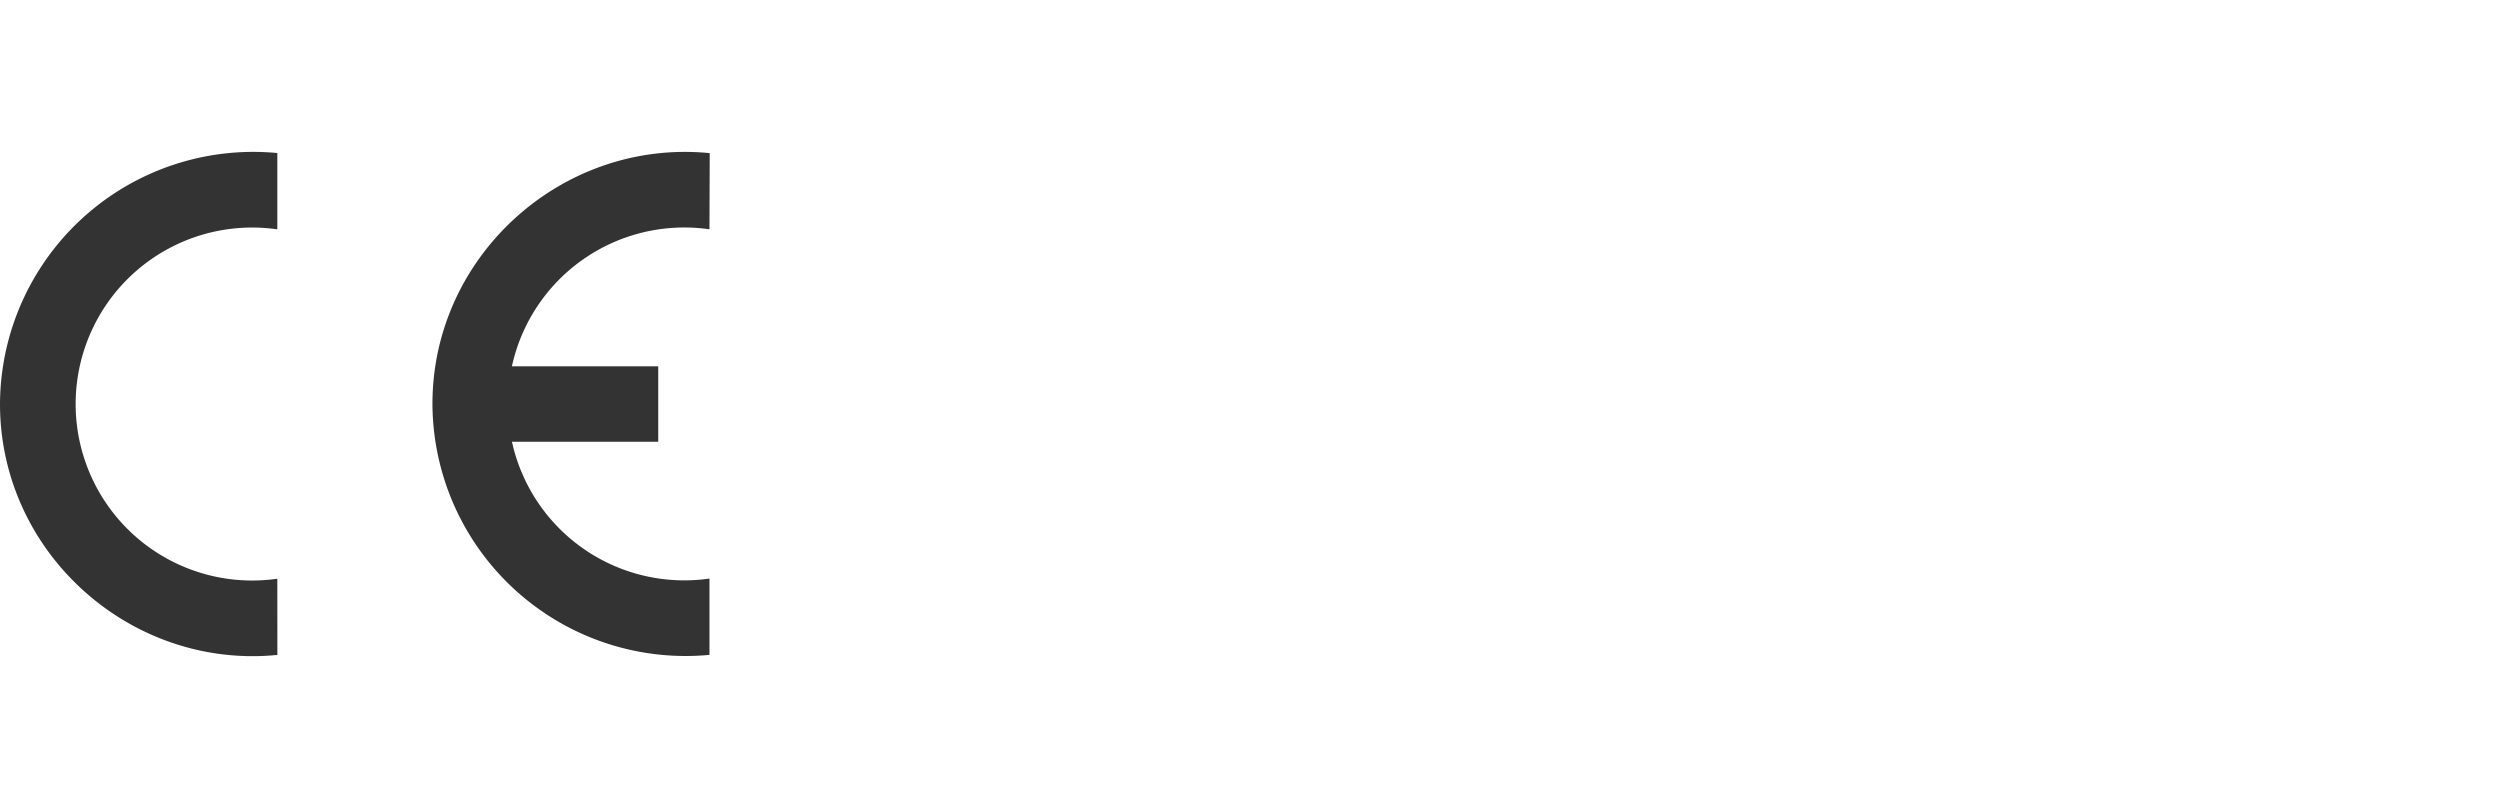
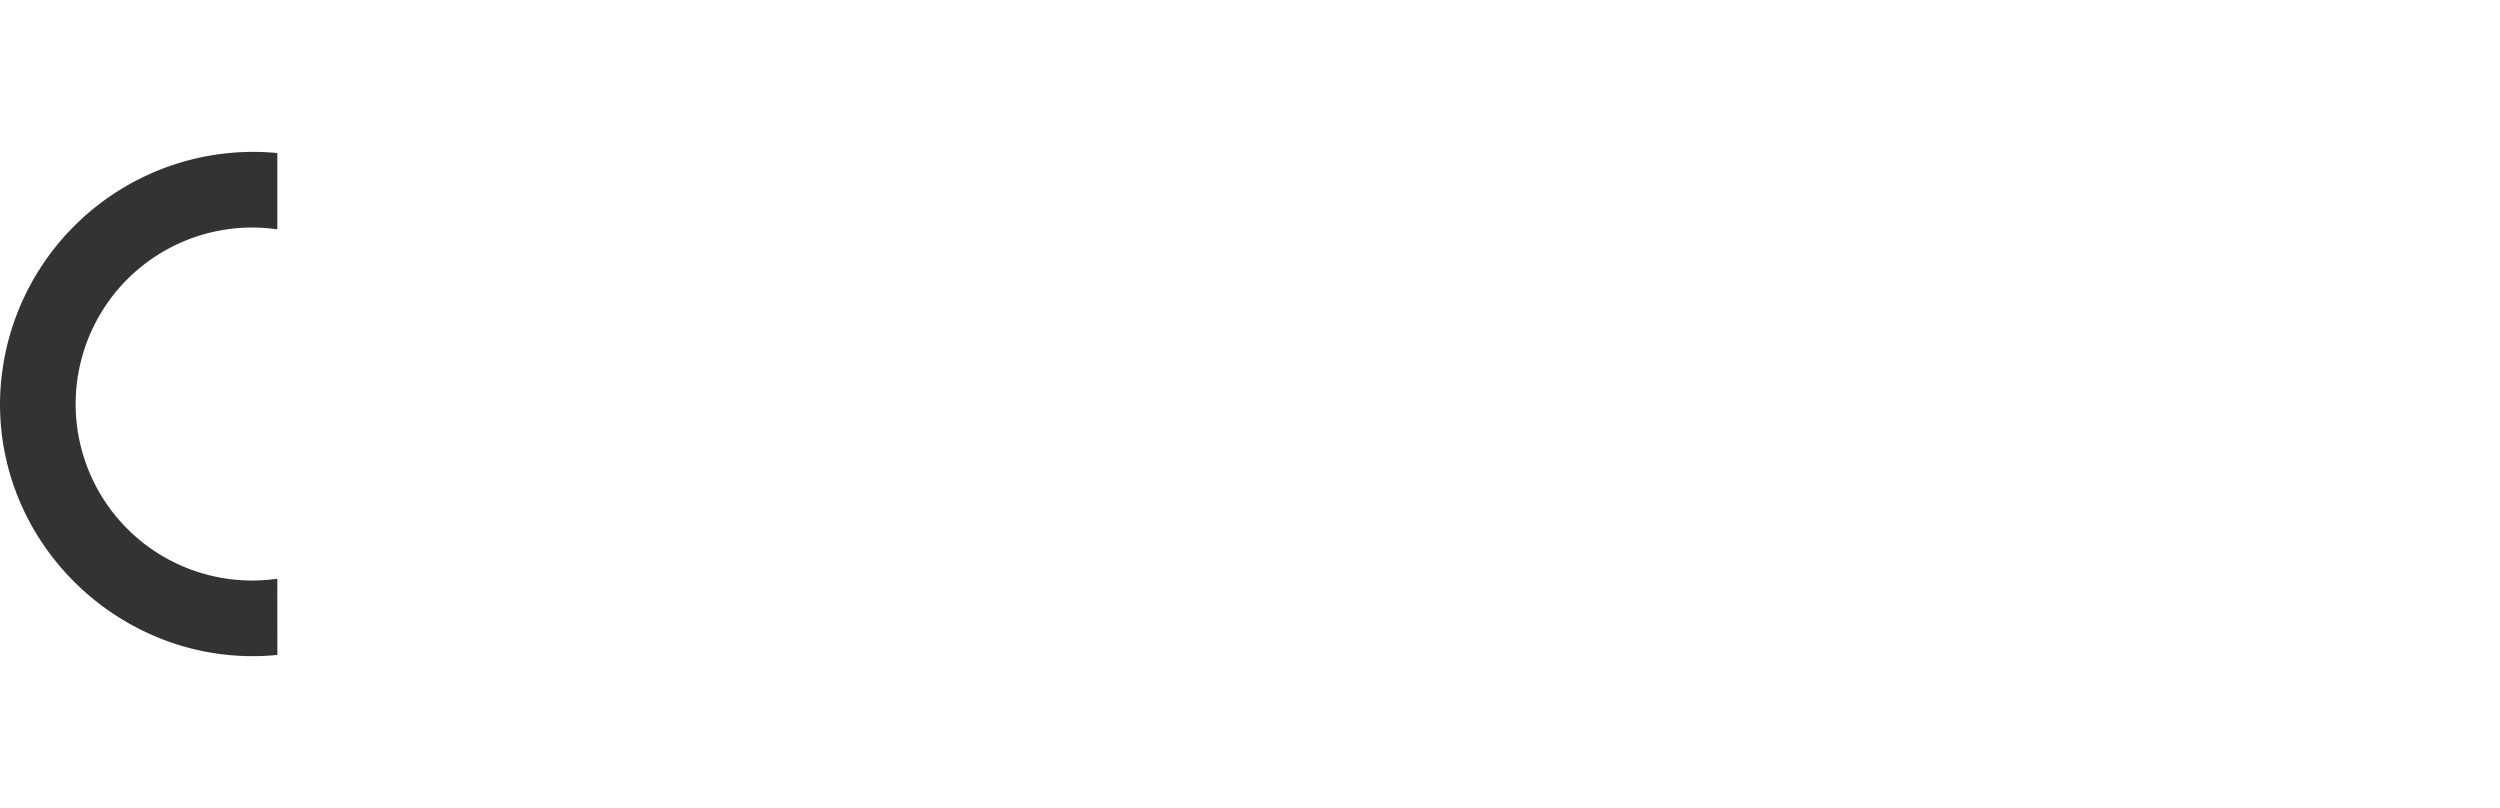
<svg xmlns="http://www.w3.org/2000/svg" id="Livello_1" data-name="Livello 1" width="491.39" height="158.82" viewBox="0 0 491.39 158.82">
  <path d="M54.51,113.75a34.69,34.69,0,1,1,0-68.67v-15A49.78,49.78,0,0,0,0,79.41c0,29.24,25.66,52.19,54.52,49.32Z" style="fill:#333" />
-   <path d="M89.75,72h39.63V86.83H89.75Z" style="fill:#333" />
-   <path d="M139.45,45.07a34.68,34.68,0,1,0,0,68.65v15A49.77,49.77,0,0,1,85,79.4c0-29.23,25.65-52.17,54.5-49.3Z" style="fill:#333" />
</svg>